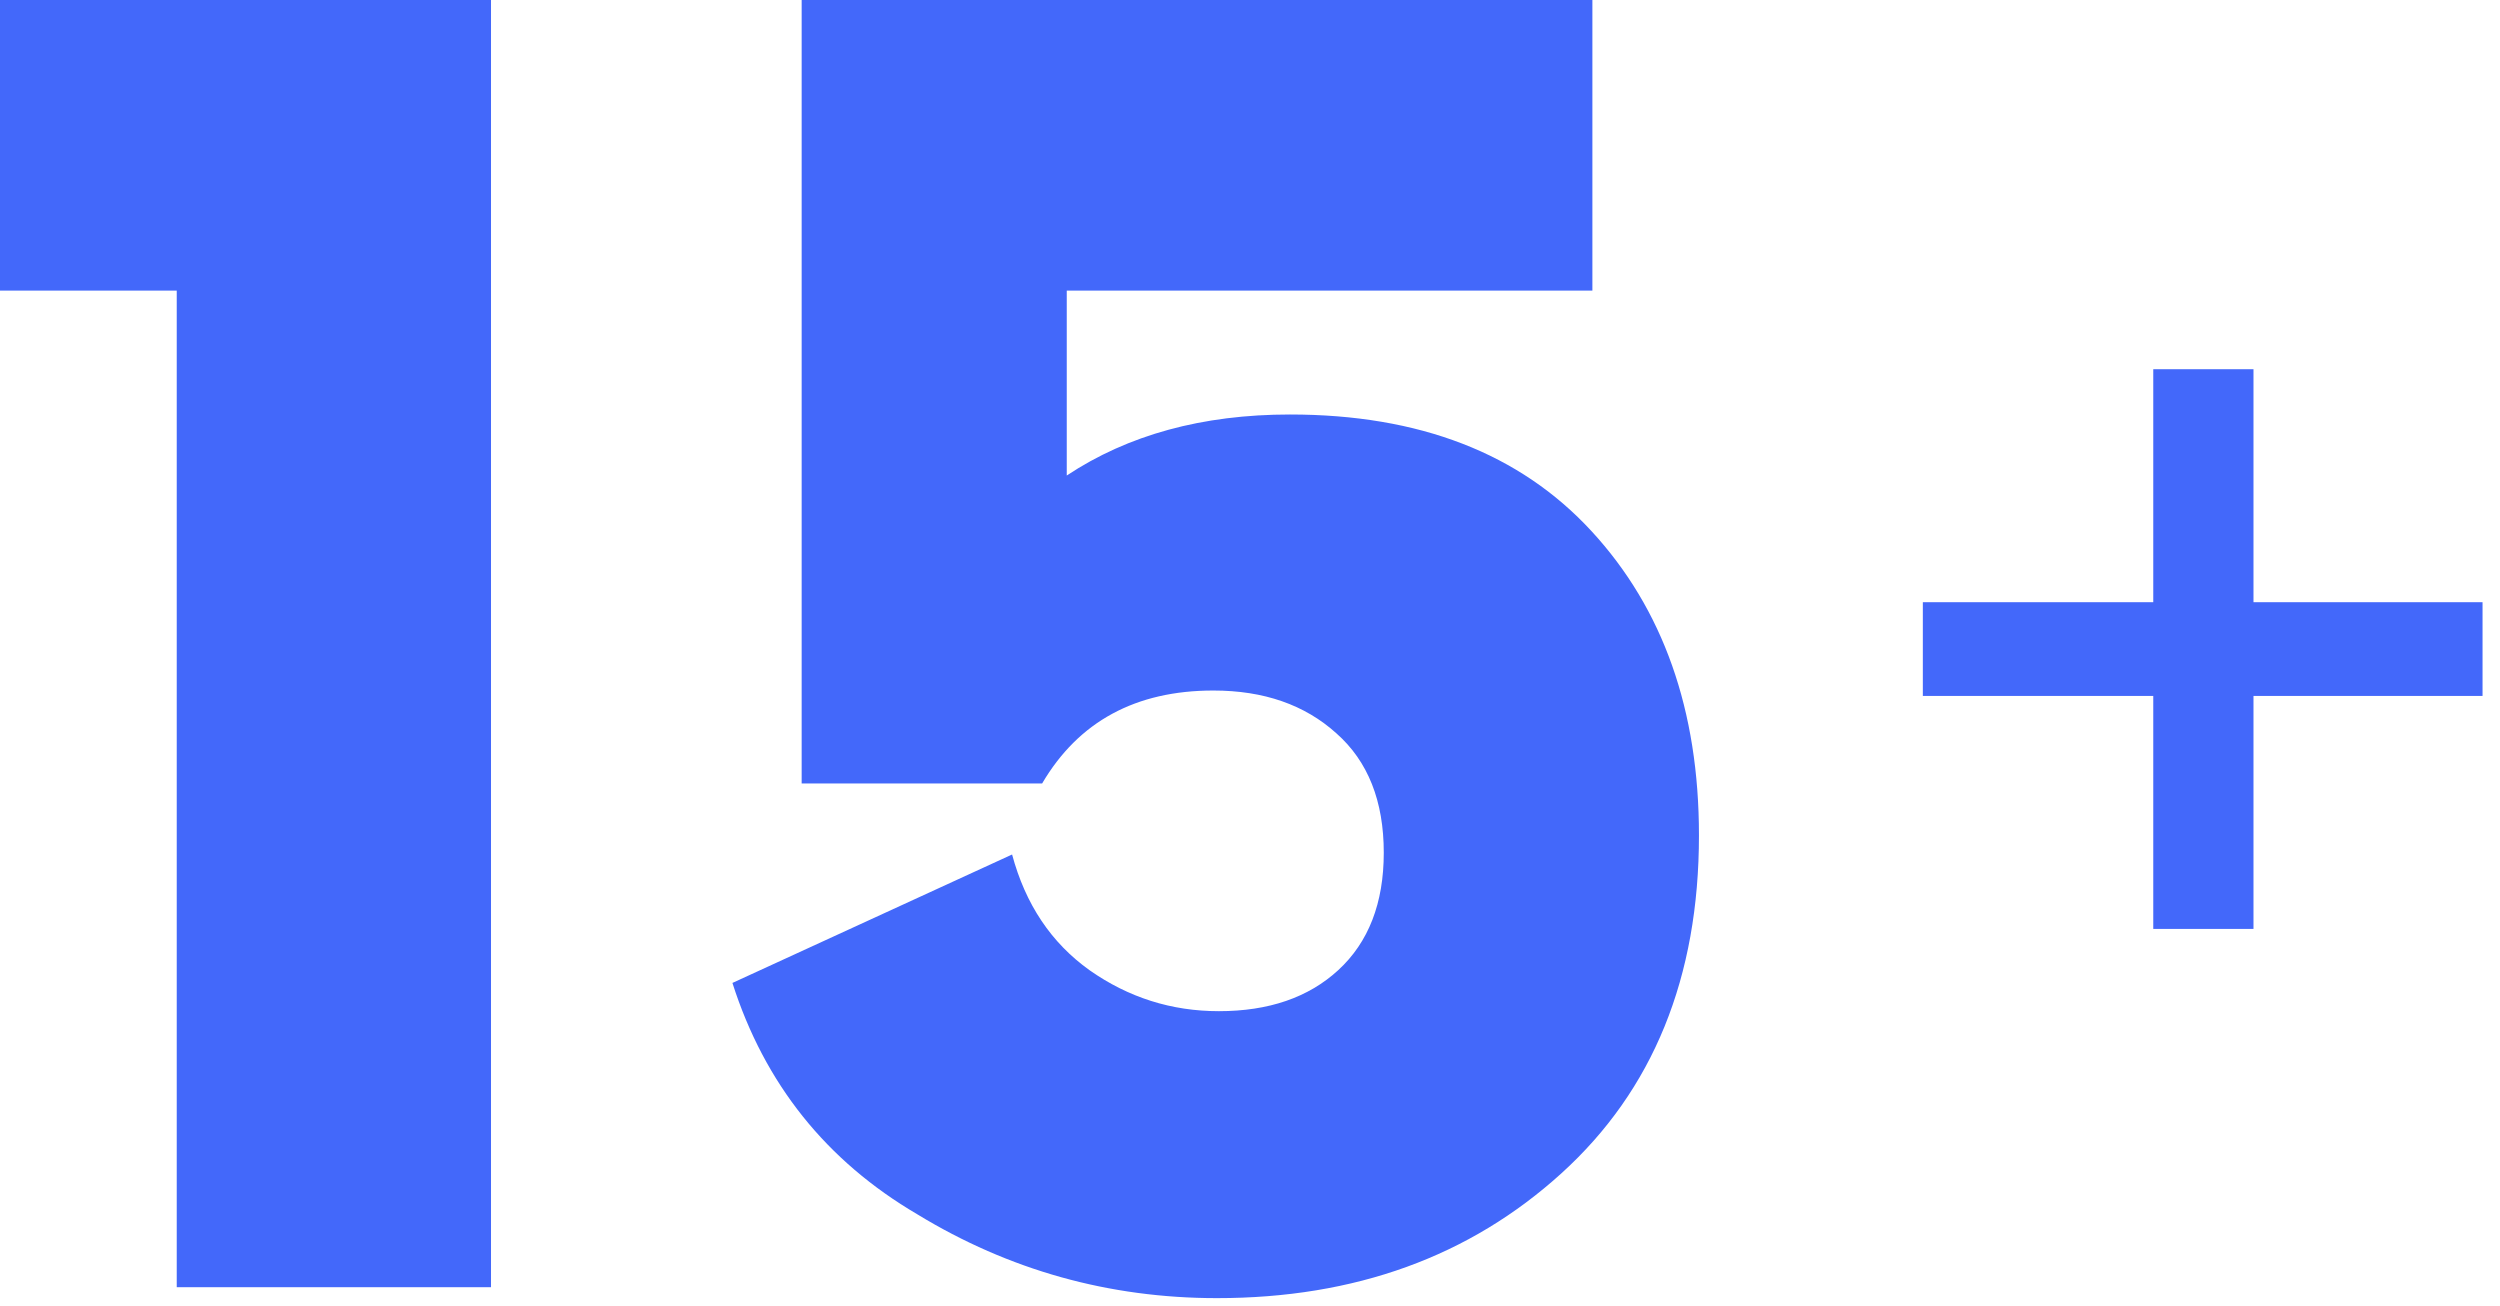
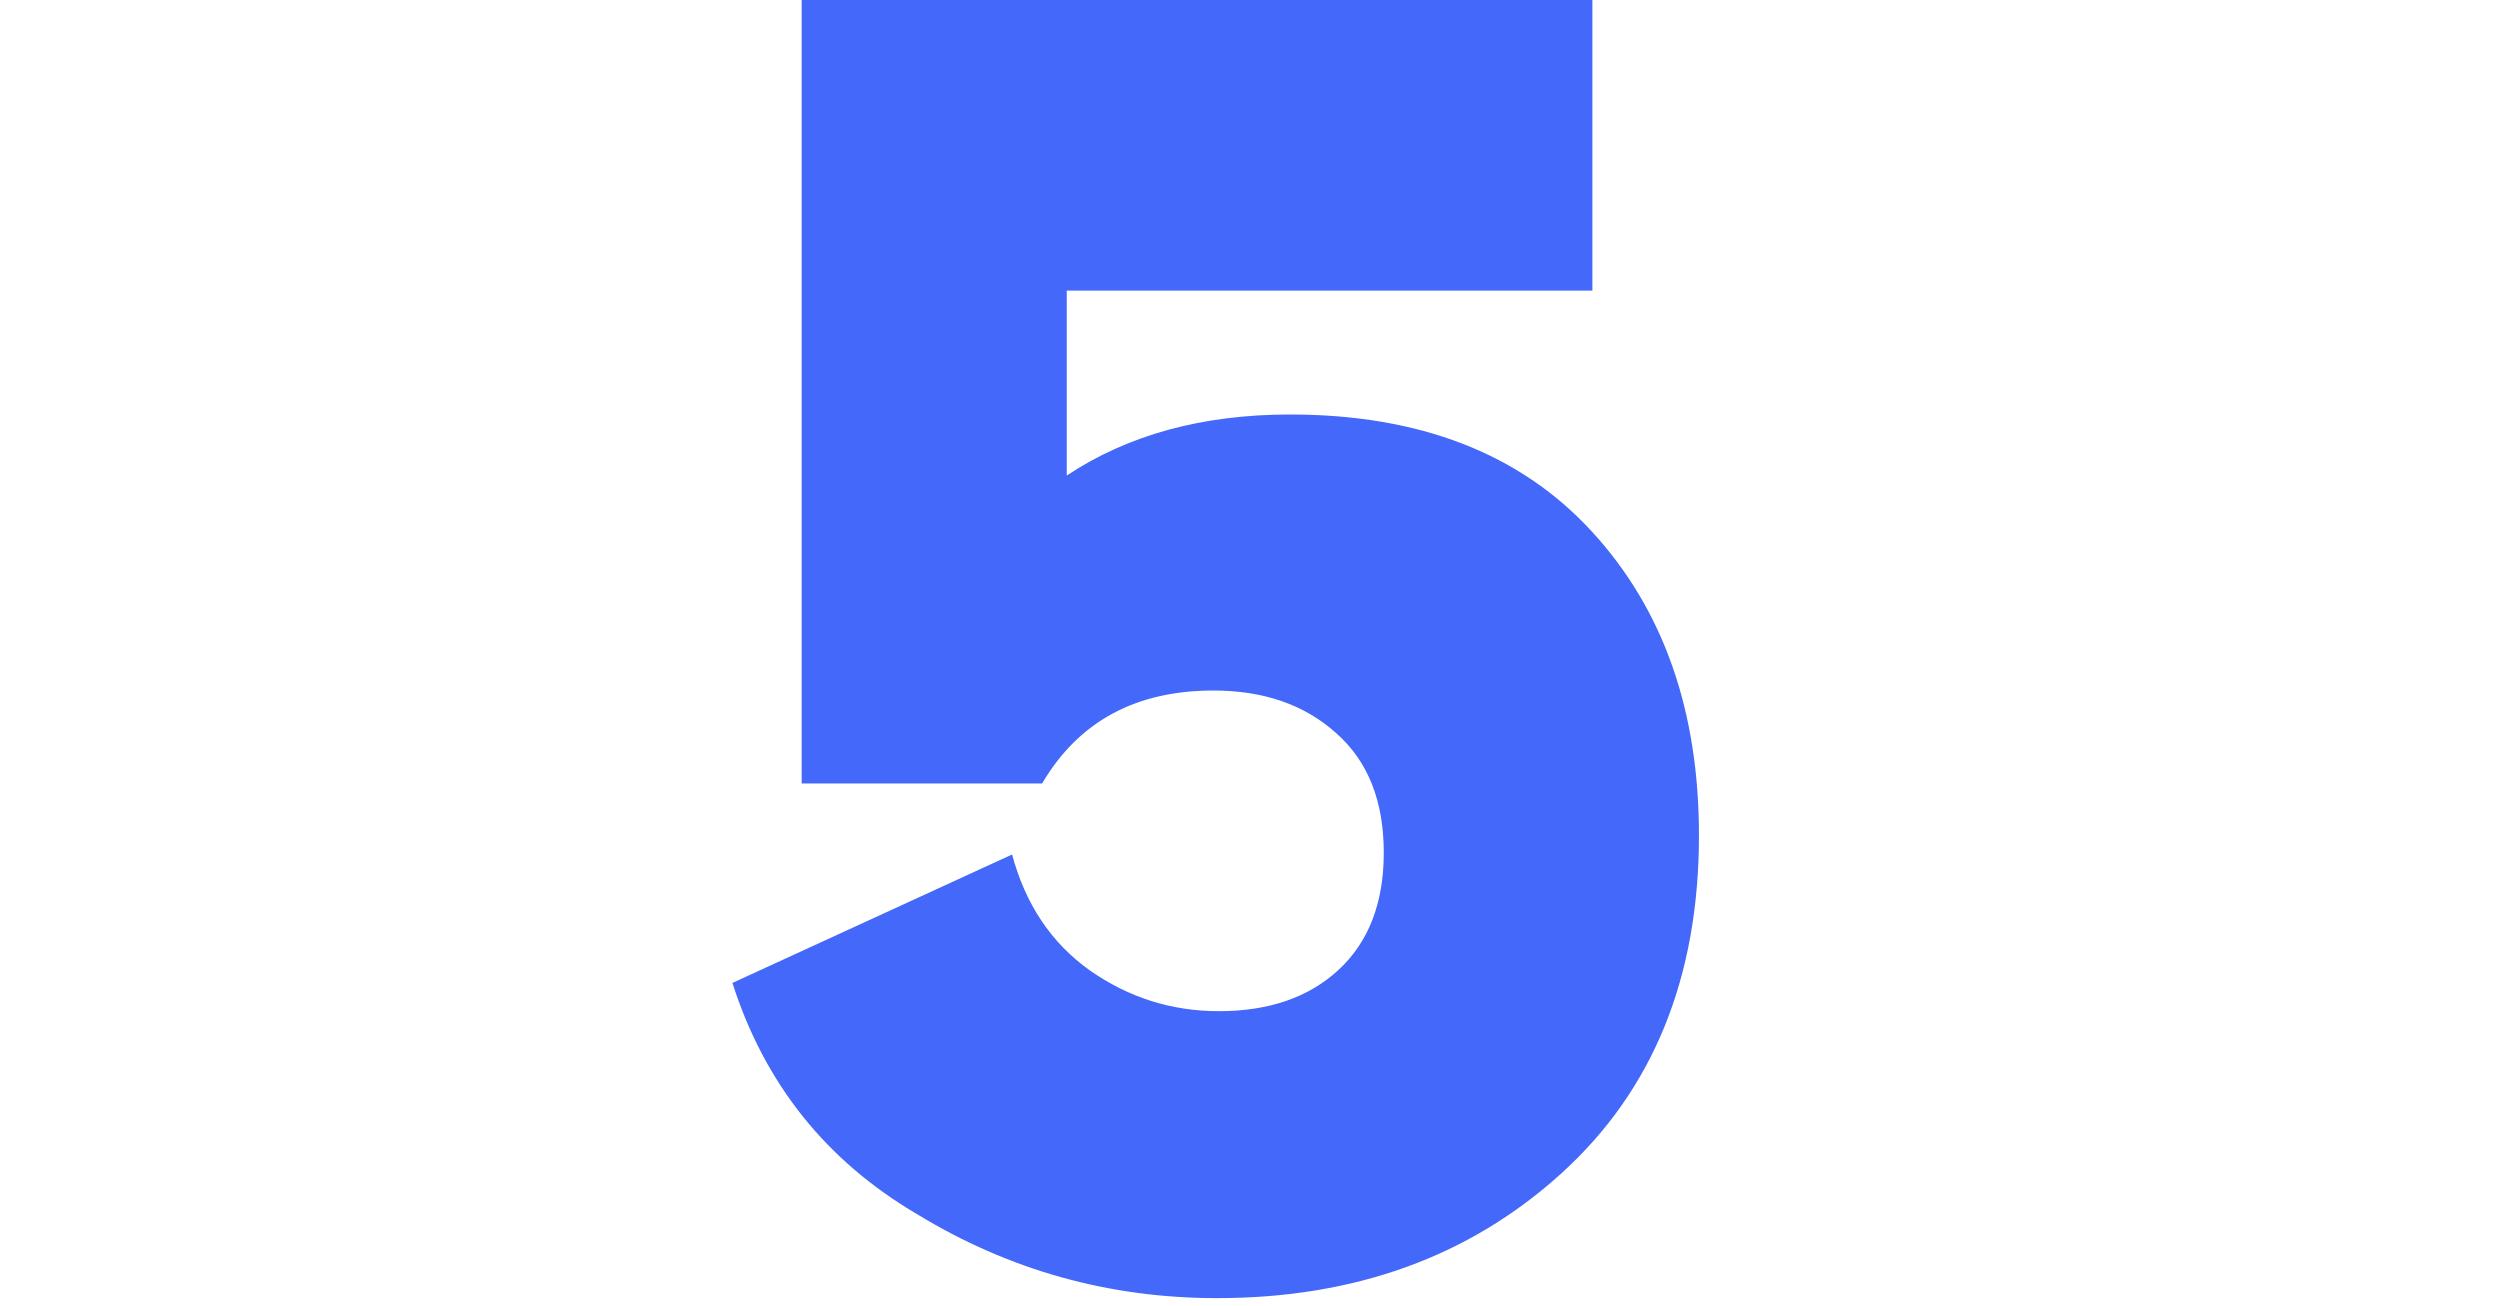
<svg xmlns="http://www.w3.org/2000/svg" fill="none" height="100%" overflow="visible" preserveAspectRatio="none" style="display: block;" viewBox="0 0 134 70" width="100%">
  <g id="Frame 2043">
    <g id="15">
-       <path d="M9.473 68.994V15.576H0V0H26.318V68.994H9.473Z" fill="#4368FA" />
      <path d="M69.141 22.217C76.074 22.217 81.462 24.3 85.303 28.467C89.144 32.633 91.064 38.07 91.064 44.775C91.064 52.393 88.607 58.431 83.691 62.891C78.776 67.35 72.624 69.58 65.234 69.58C59.44 69.58 54.085 68.083 49.17 65.088C44.287 62.223 40.983 58.089 39.258 52.685L54.248 45.801C54.964 48.47 56.348 50.537 58.398 52.002C60.482 53.467 62.793 54.199 65.332 54.199C68.001 54.199 70.133 53.467 71.728 52.002C73.356 50.505 74.17 48.405 74.17 45.703C74.17 42.936 73.324 40.804 71.631 39.307C69.938 37.777 67.741 37.012 65.039 37.012C60.872 37.012 57.812 38.672 55.859 41.992H42.969V0H85.352V15.576H57.178V25.488C60.465 23.307 64.453 22.217 69.141 22.217Z" fill="#4368FA" />
    </g>
-     <path d="M133.064 32.278V37.302H120.787V49.79H115.415V37.302H103.064V32.278H115.415V19.79H120.787V32.278H133.064Z" fill="#4368FA" id="+" />
  </g>
</svg>